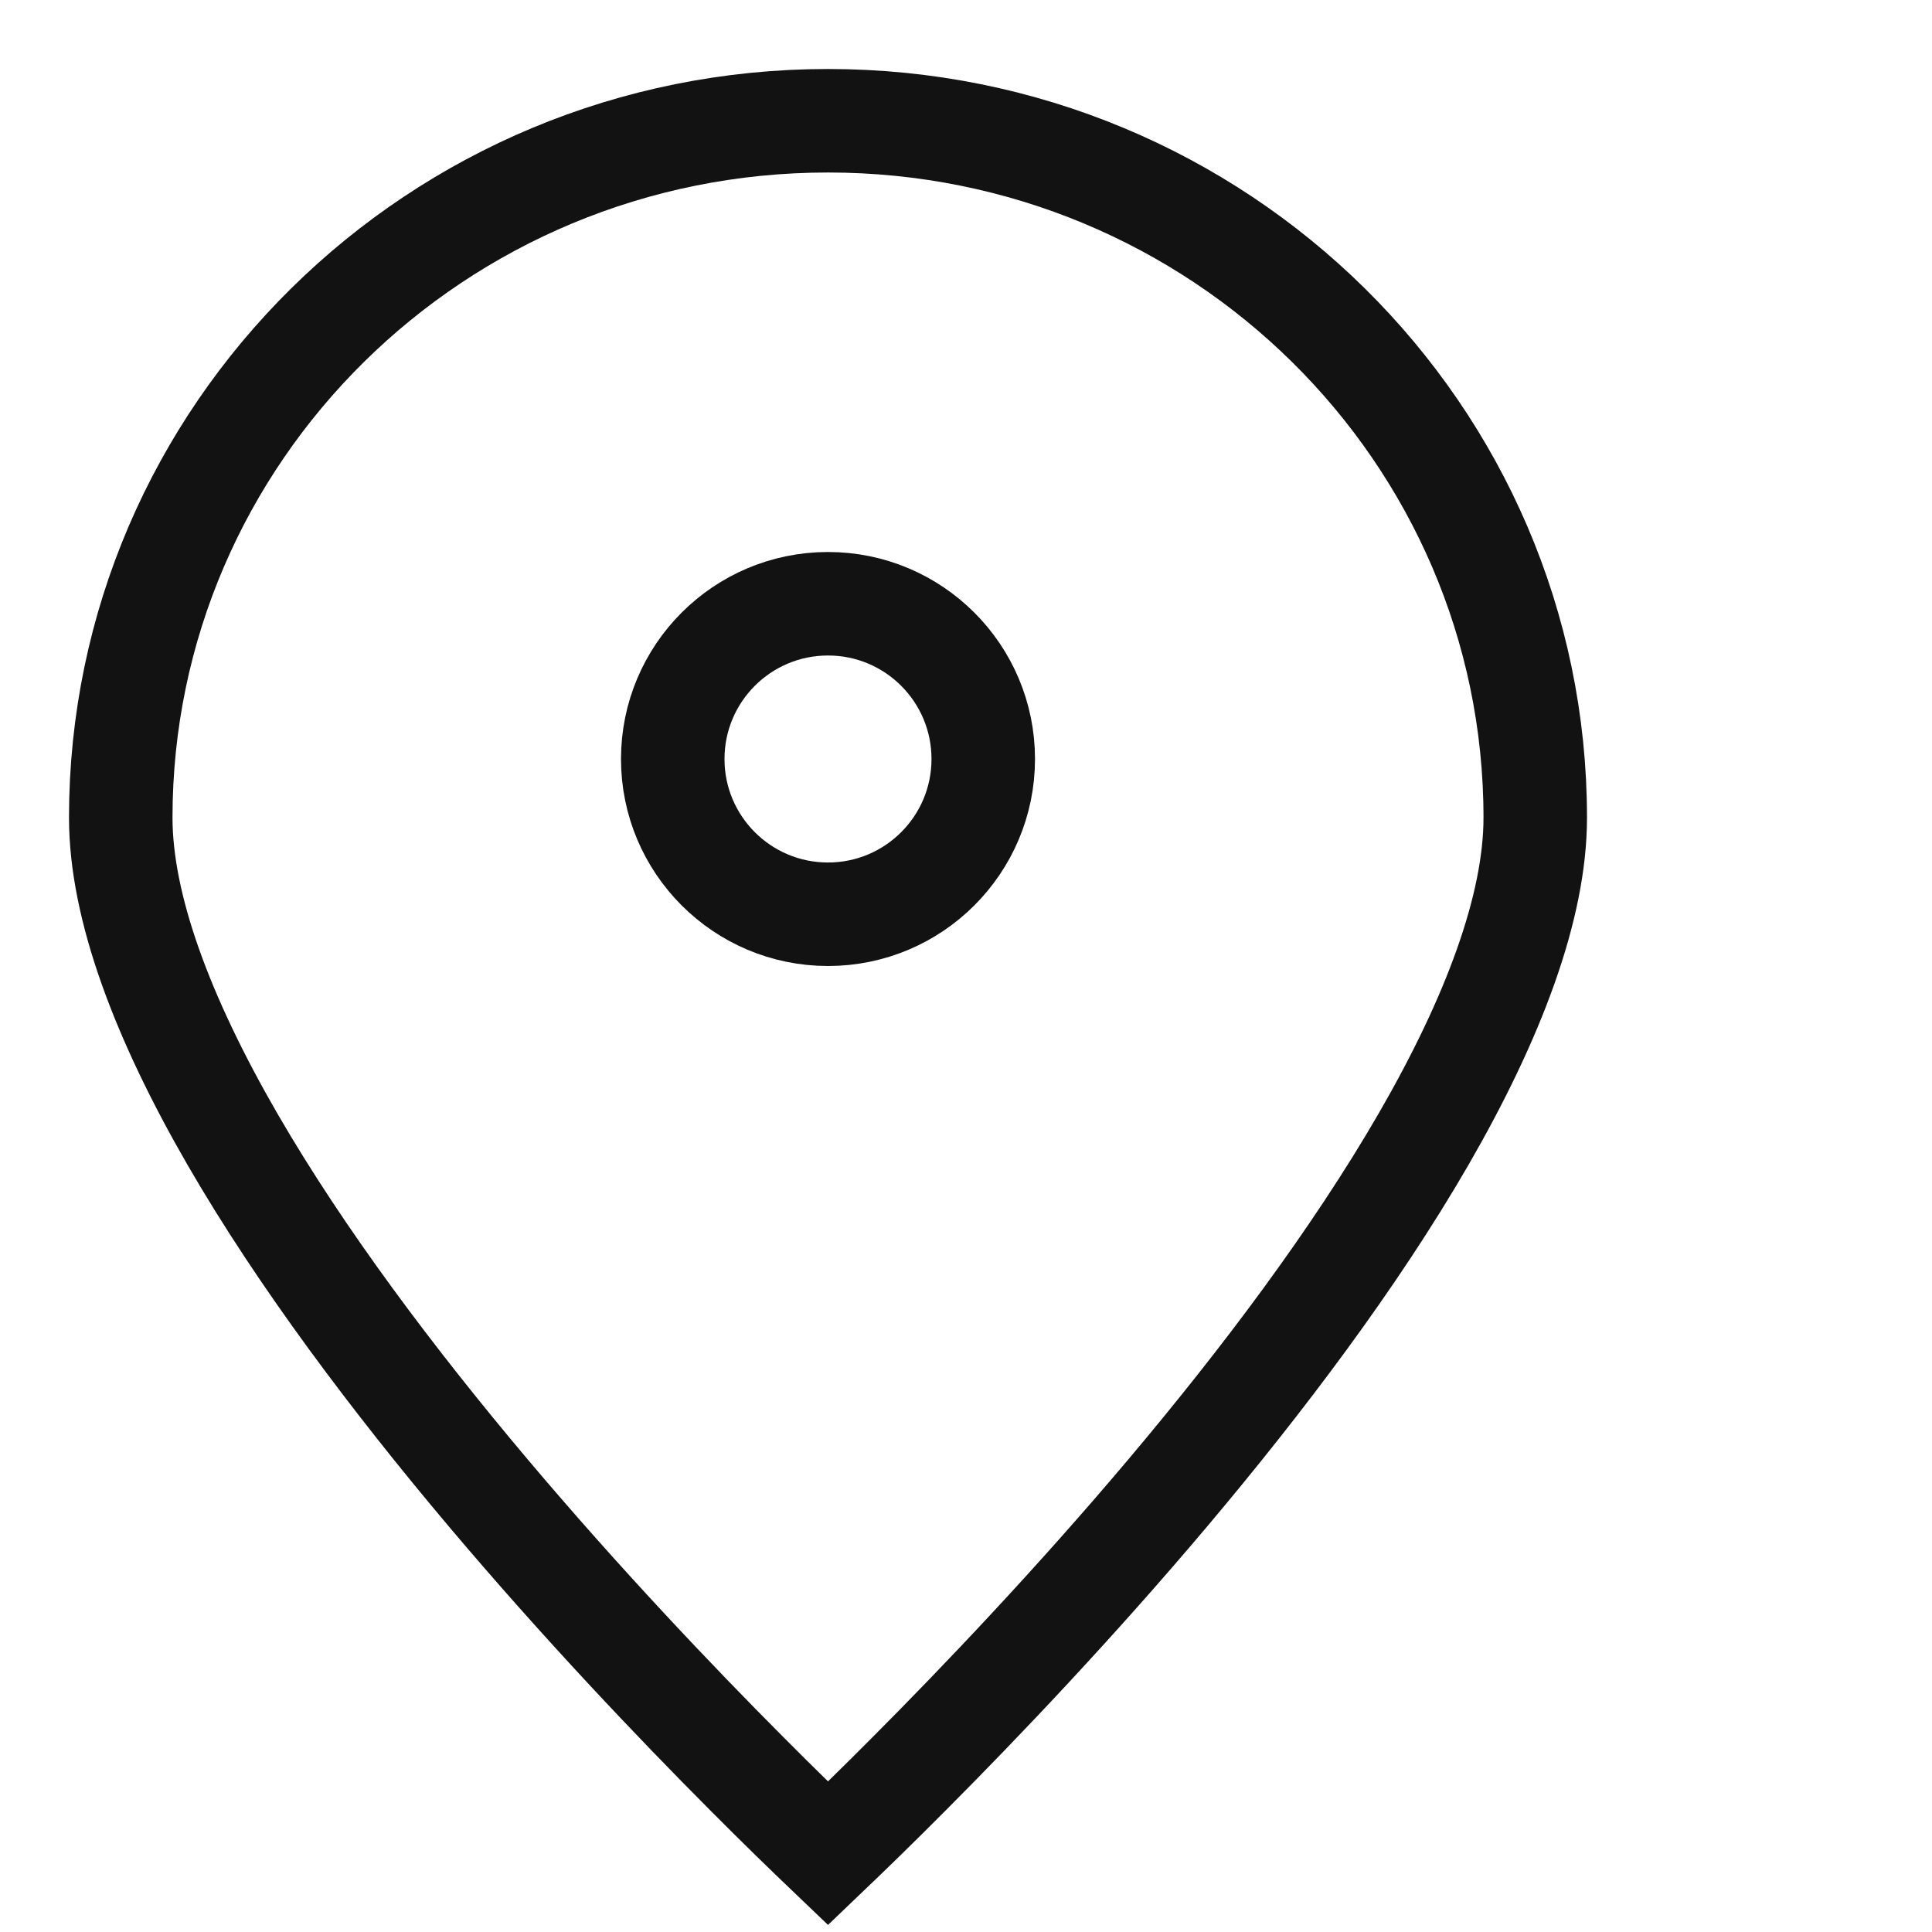
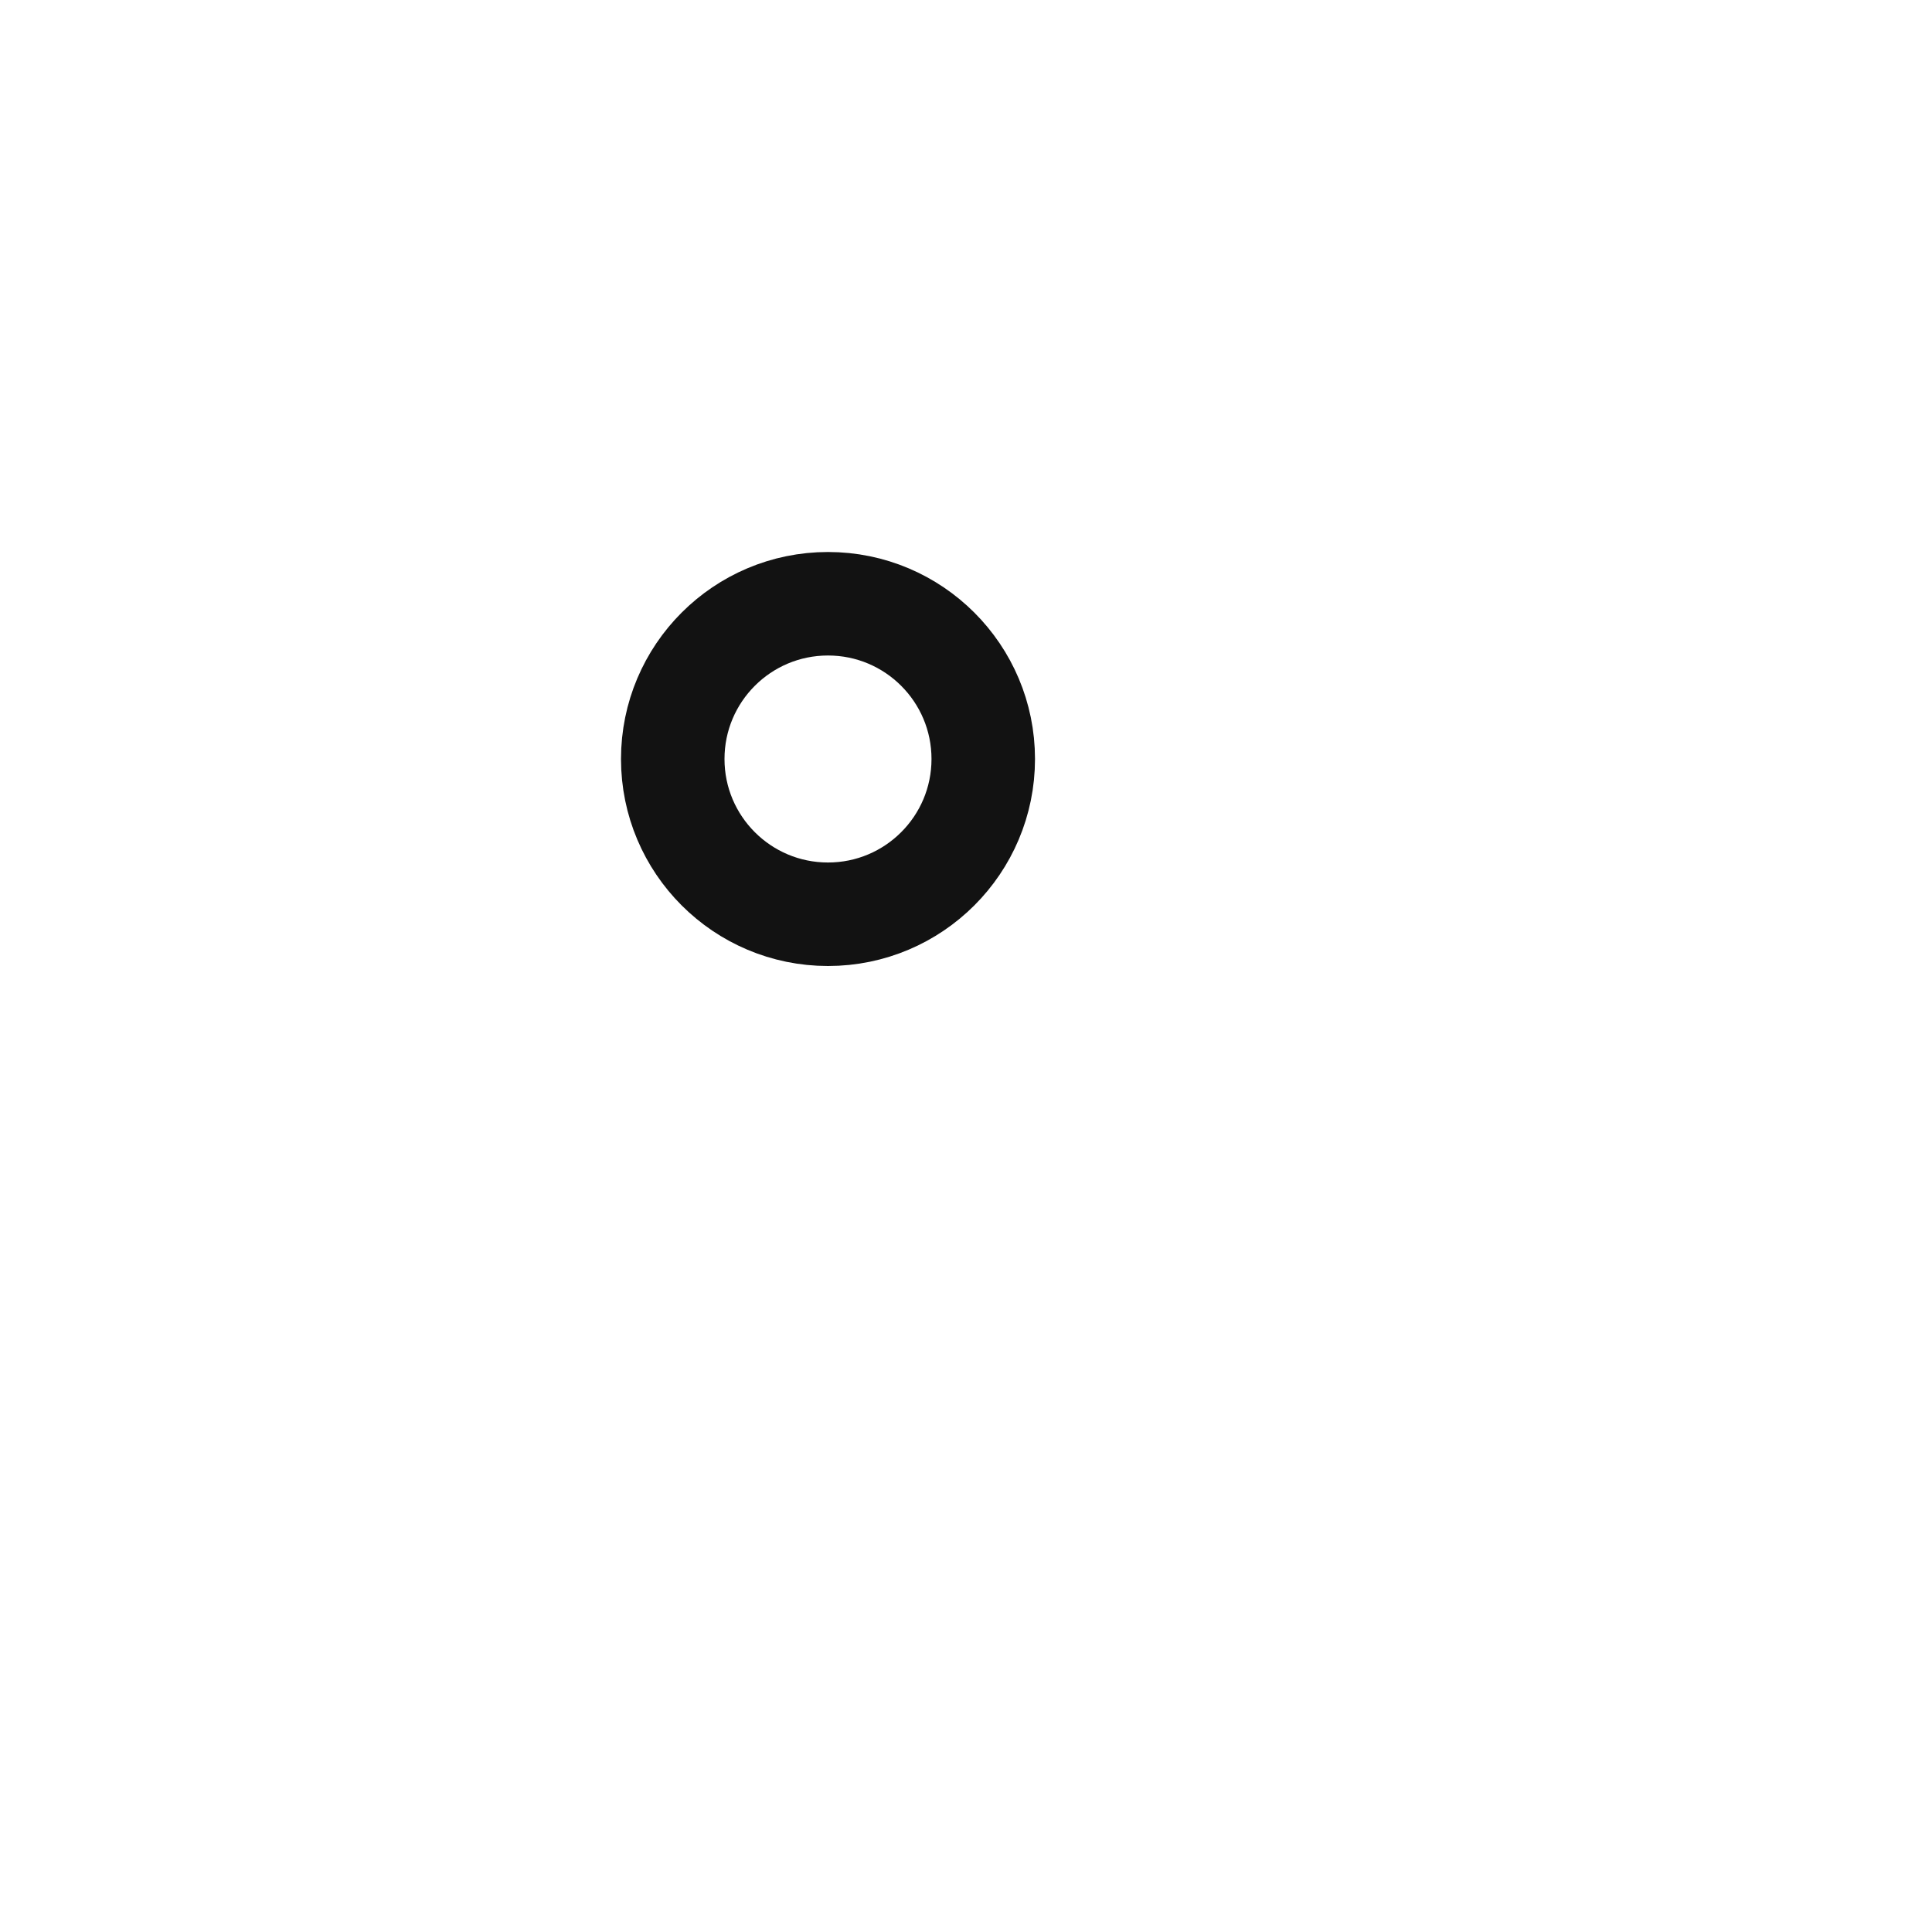
<svg xmlns="http://www.w3.org/2000/svg" width="28" height="28" viewBox="0 0 28 28" fill="none">
-   <path d="M22.25 11.85C22.25 13.147 21.644 14.757 20.632 16.509C19.631 18.24 18.287 20.02 16.927 21.633C15.569 23.243 14.209 24.67 13.187 25.696C12.702 26.184 12.294 26.579 12 26.86C11.706 26.579 11.298 26.184 10.813 25.696C9.791 24.67 8.431 23.243 7.073 21.633C5.713 20.02 4.369 18.24 3.368 16.509C2.356 14.757 1.75 13.147 1.75 11.85C1.75 6.282 6.329 1.75 12 1.75C17.671 1.75 22.25 6.282 22.25 11.85Z" stroke="#121212" stroke-width="1.5" />
  <circle cx="12" cy="11" r="2.25" stroke="#121212" stroke-width="1.5" />
</svg>